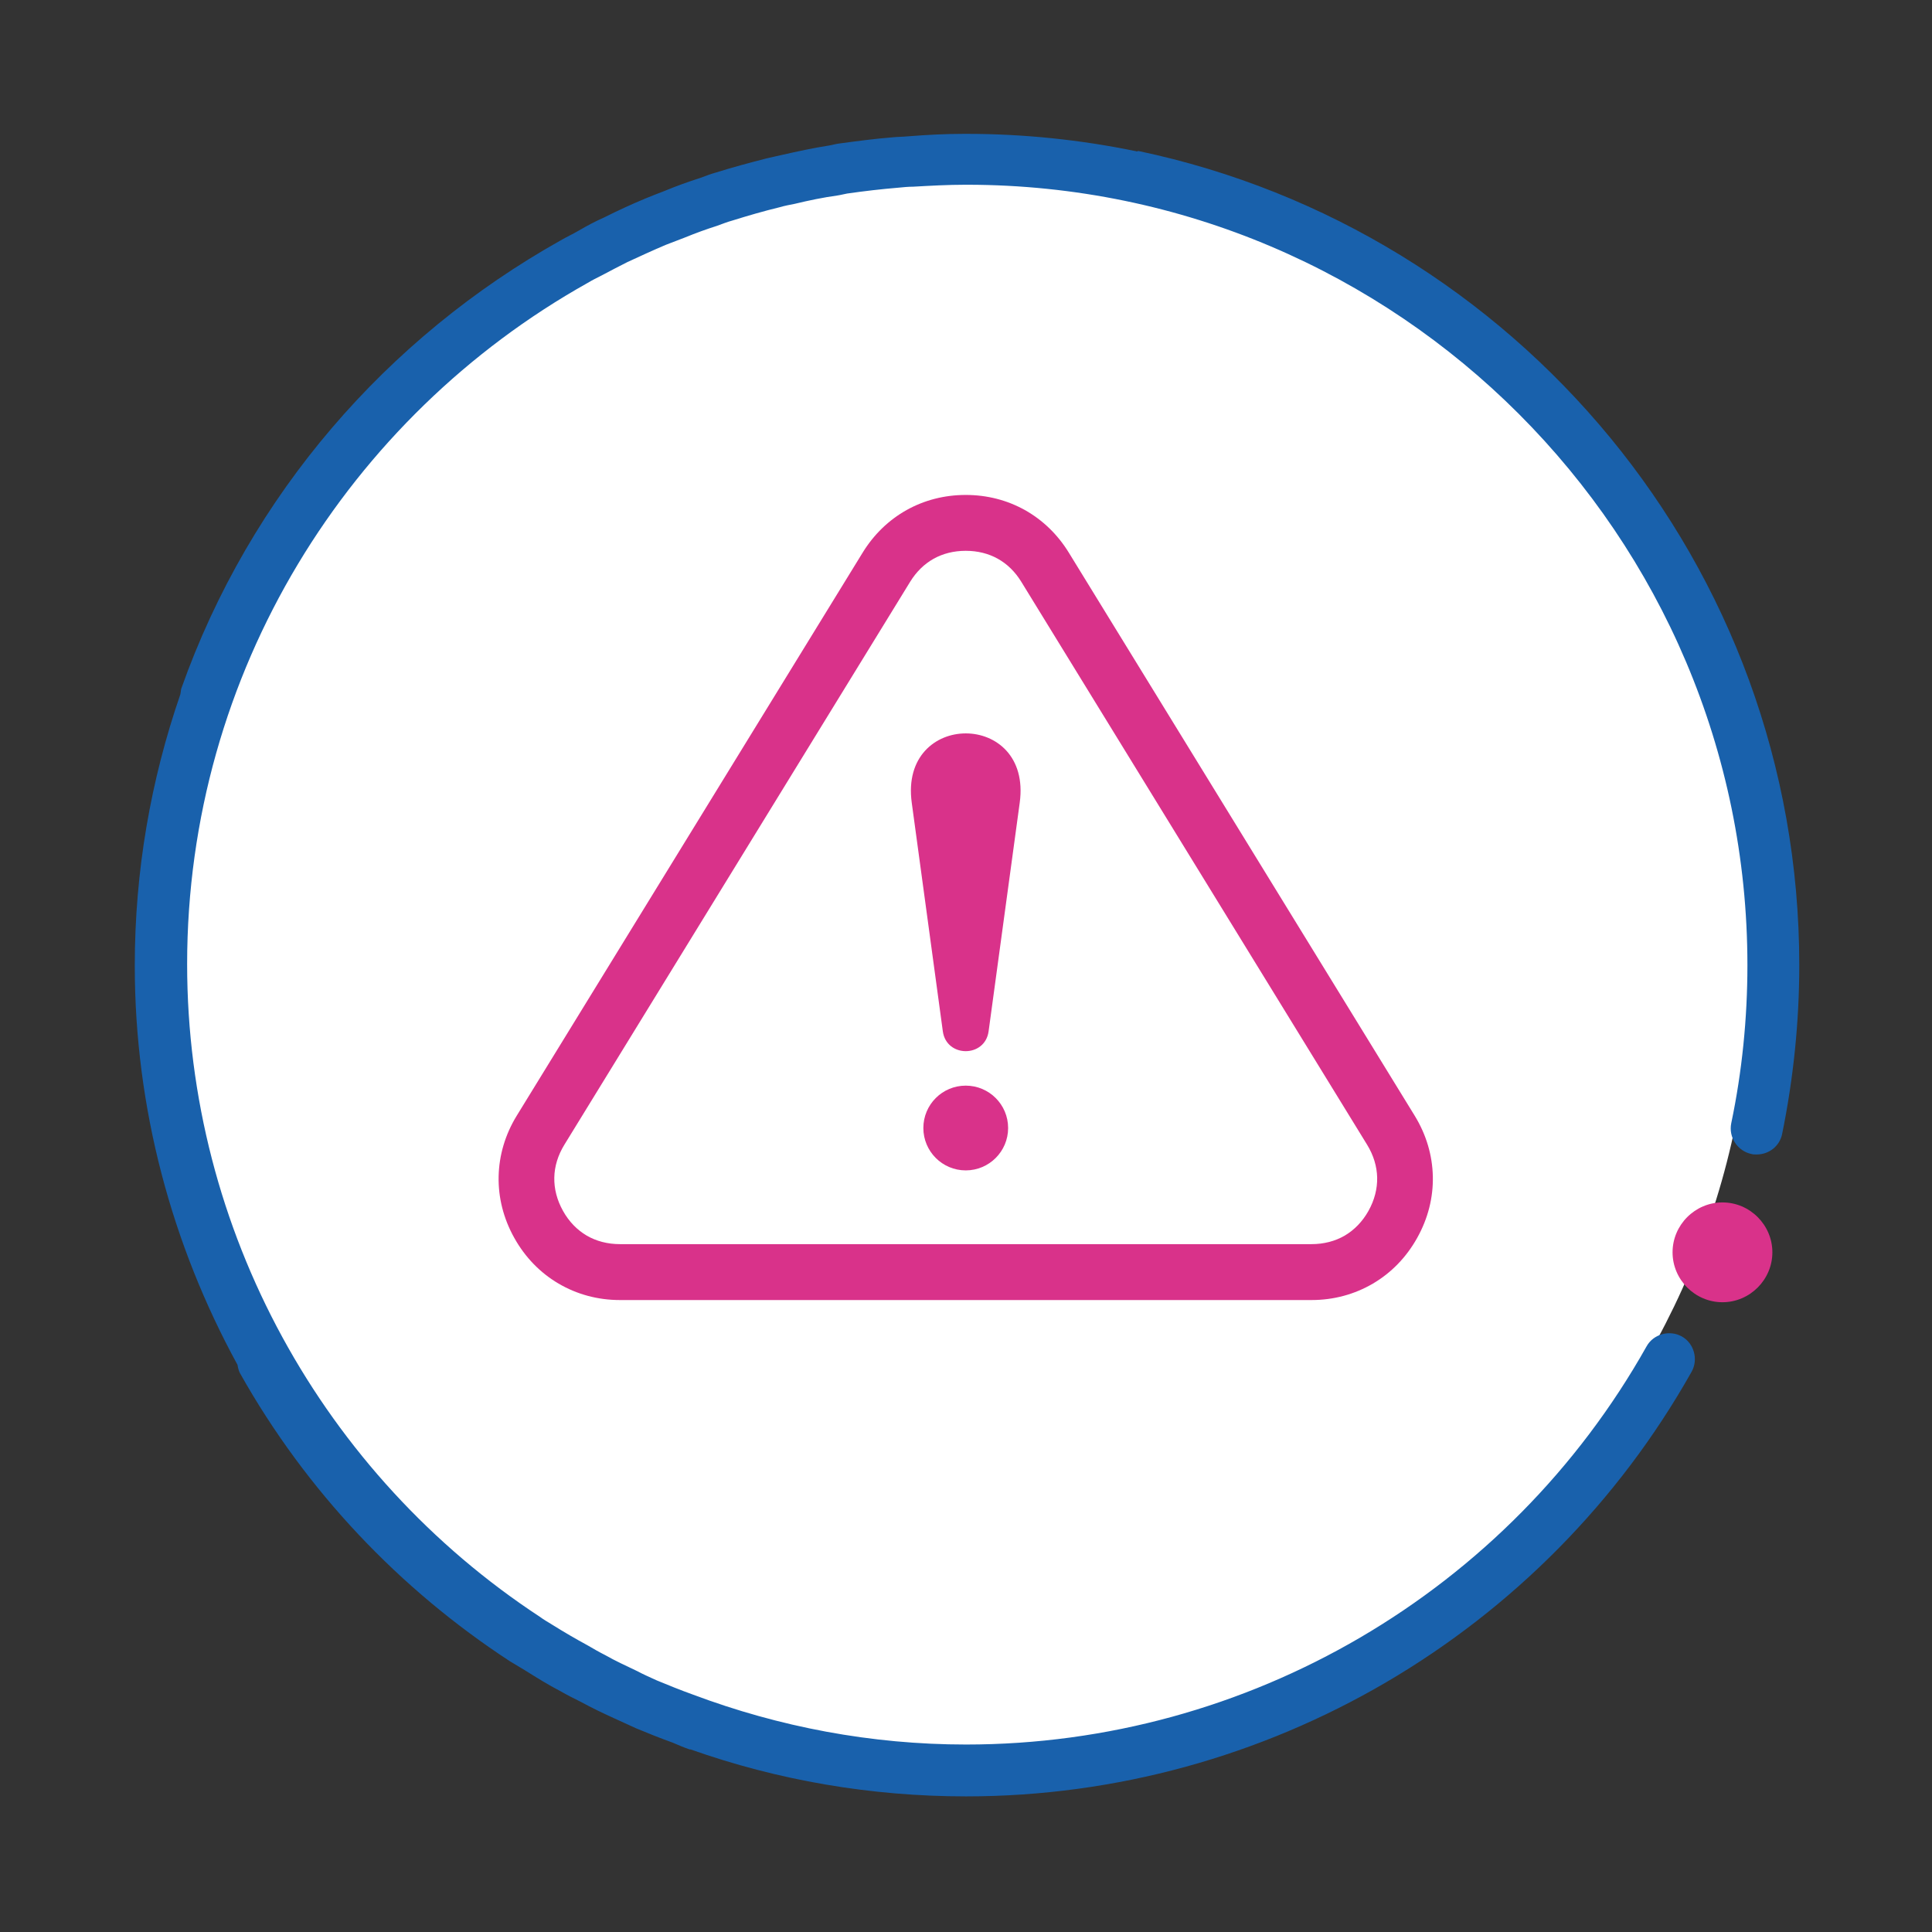
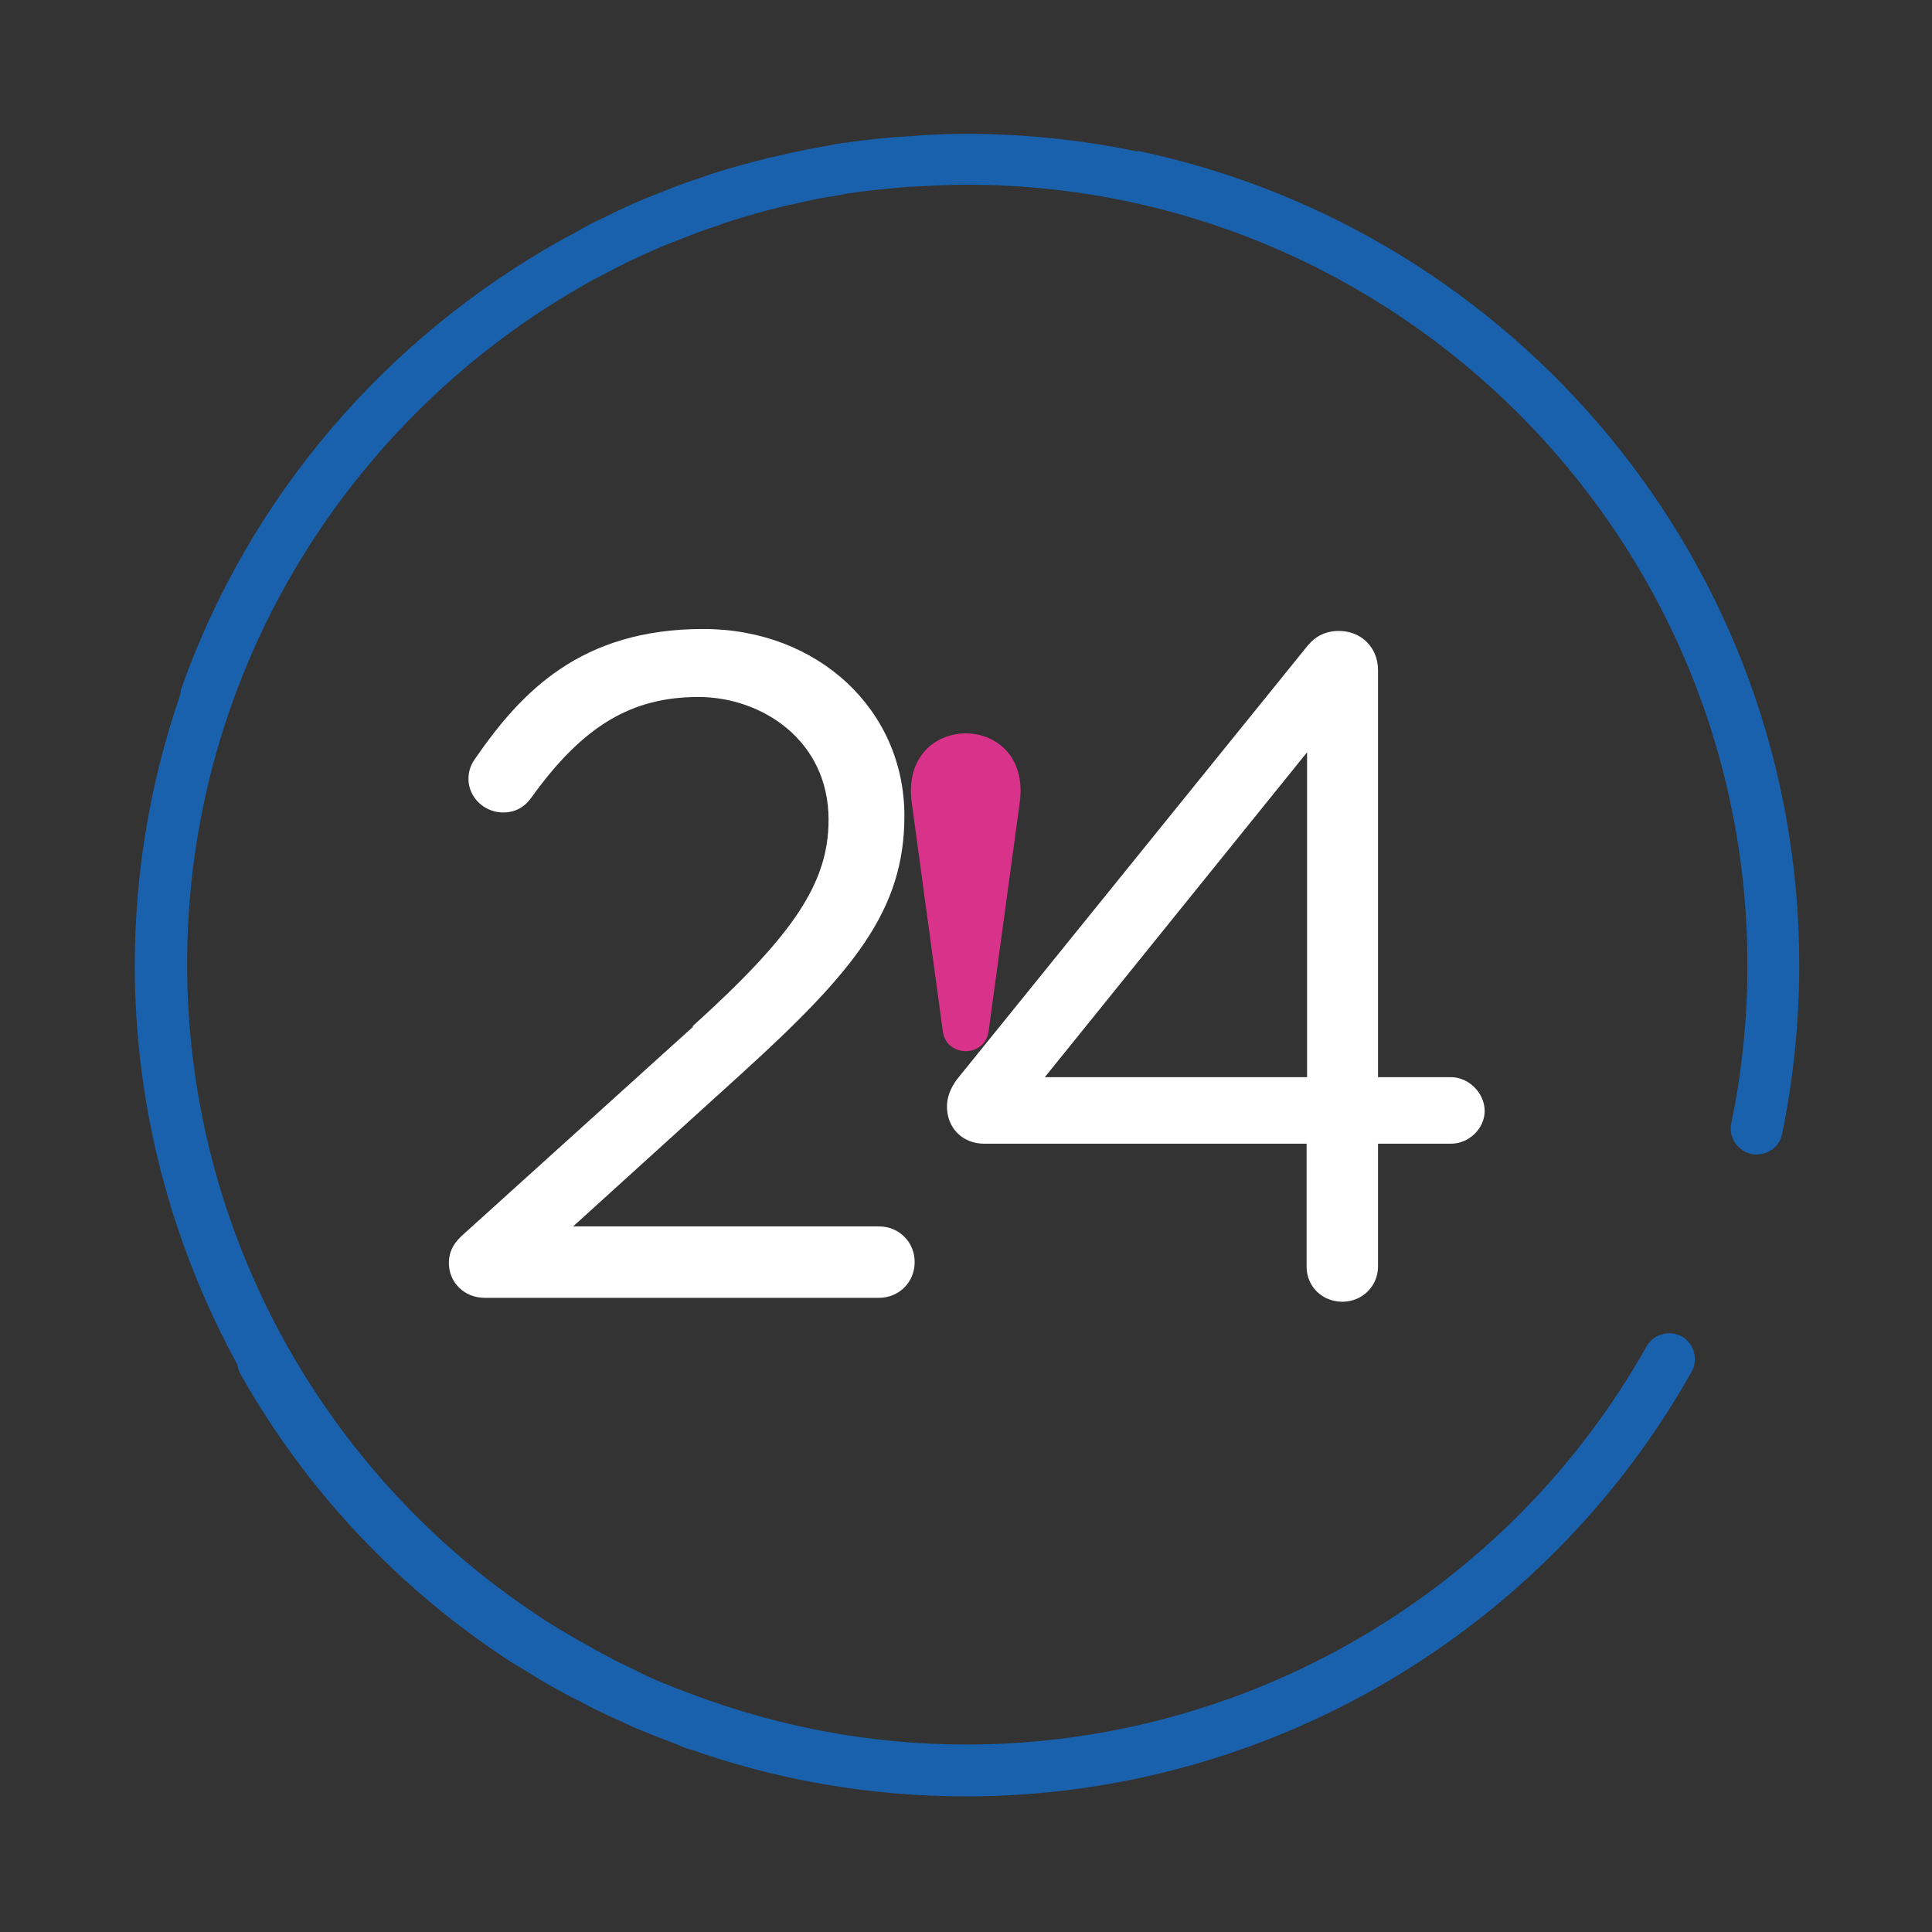
<svg xmlns="http://www.w3.org/2000/svg" width="1000" zoomAndPan="magnify" viewBox="0 0 750 750" height="1000" preserveAspectRatio="xMidYMid meet" version="1.0">
  <rect x="0" y="0" width="750" height="750" fill="#333333" stroke="none" />
  <defs>
    <clipPath id="b3a38e93ac">
      <path d="M 70.062 70.062 L 679.938 70.062 L 679.938 679.938 L 70.062 679.938 Z M 70.062 70.062 " clip-rule="nonzero" />
    </clipPath>
    <clipPath id="a4e1476a5e">
      <path d="M 375 70.062 C 206.586 70.062 70.062 206.586 70.062 375 C 70.062 543.414 206.586 679.938 375 679.938 C 543.414 679.938 679.938 543.414 679.938 375 C 679.938 206.586 543.414 70.062 375 70.062 " clip-rule="nonzero" />
    </clipPath>
    <clipPath id="81f5e738fa">
      <path d="M 649 466 L 689 466 L 689 506 L 649 506 Z M 649 466 " clip-rule="nonzero" />
    </clipPath>
    <clipPath id="684d064c06">
-       <path d="M 668.656 466.777 C 658.02 466.777 649.285 475.512 649.285 486.148 C 649.285 496.785 658.02 505.523 668.656 505.523 C 679.293 505.523 688.031 496.785 688.031 486.148 C 688.031 475.512 679.293 466.777 668.656 466.777 " clip-rule="nonzero" />
-     </clipPath>
+       </clipPath>
    <clipPath id="78ff4eb862">
      <path d="M 174 244 L 356 244 L 356 504 L 174 504 Z M 174 244 " clip-rule="nonzero" />
    </clipPath>
    <clipPath id="49e8d35e45">
      <path d="M 269.035 398.59 L 180.148 478.934 C 177.109 481.59 174.258 484.82 174.258 490.328 C 174.258 497.926 180.336 503.812 188.125 503.812 L 341.211 503.812 C 349 503.812 355.074 497.734 355.074 489.949 C 355.074 482.16 349 476.082 341.211 476.082 L 222.504 476.082 L 288.031 416.633 C 331.715 376.938 351.086 353.195 351.086 316.727 C 351.086 275.512 317.469 244.172 273.023 244.172 C 225.543 244.172 202.367 268.484 184.324 294.695 C 182.234 297.547 181.855 300.582 181.855 302.293 C 181.855 309.512 187.934 315.398 195.34 315.398 C 199.898 315.398 203.508 313.5 206.359 309.512 C 226.301 281.781 245.105 270.574 271.125 270.574 C 295.625 270.574 321.648 287.289 321.648 318.246 C 321.648 342.559 308.352 362.691 268.848 398.398 " clip-rule="nonzero" />
    </clipPath>
    <clipPath id="4fc2758809">
      <path d="M 367 244 L 577 244 L 577 506 L 367 506 Z M 367 244 " clip-rule="nonzero" />
    </clipPath>
    <clipPath id="9cc36f37aa">
      <path d="M 507.402 418.152 L 405.598 418.152 L 507.402 292.035 Z M 519.75 244.934 C 512.723 244.934 509.113 248.73 507.023 251.391 L 371.41 419.102 C 368.941 422.523 367.613 425.941 367.613 429.551 C 367.613 437.906 373.691 443.984 382.047 443.984 L 507.215 443.984 L 507.215 491.656 C 507.215 499.445 513.289 505.332 521.078 505.332 C 528.867 505.332 534.945 499.254 534.945 491.656 L 534.945 443.984 L 563.242 443.984 C 570.27 443.984 576.348 438.098 576.348 431.258 C 576.348 424.422 570.27 418.152 563.242 418.152 L 534.945 418.152 L 534.945 260.129 C 534.945 251.391 528.484 244.934 519.75 244.934 " clip-rule="nonzero" />
    </clipPath>
    <clipPath id="b7a50fab30">
      <path d="M 52.133 51.961 L 699 51.961 L 699 697.734 L 52.133 697.734 Z M 52.133 51.961 " clip-rule="nonzero" />
    </clipPath>
    <clipPath id="ff1dc63025">
      <path d="M 441.305 58.797 C 441.117 58.797 440.926 58.609 440.547 58.609 C 419.273 54.238 397.242 51.961 375.211 51.961 L 374.828 51.961 C 374.641 51.961 374.449 51.961 374.258 51.961 C 367.043 51.961 359.824 52.34 352.605 52.91 C 350.707 53.102 348.617 53.102 346.719 53.289 C 339.5 53.859 332.473 54.809 325.445 55.758 C 324.117 55.949 322.977 56.328 321.648 56.52 C 315.57 57.469 309.492 58.797 303.605 60.129 C 301.703 60.508 299.617 61.078 297.715 61.457 C 291.066 63.168 284.609 64.875 277.961 66.965 C 275.875 67.535 273.973 68.293 271.887 69.055 C 267.137 70.574 262.387 72.285 257.828 74.184 C 255.359 75.133 252.891 76.082 250.613 77.031 C 245.105 79.312 239.785 81.781 234.469 84.438 C 231.051 85.957 227.82 87.668 224.59 89.566 C 222.312 90.898 219.844 92.035 217.562 93.367 C 150.516 130.973 97.145 191.75 70.363 267.344 C 70.176 268.105 70.176 268.863 69.984 269.625 C 58.59 302.672 52.32 338 52.32 374.848 C 52.32 430.309 66.758 483.301 92.207 529.836 C 92.398 530.973 92.586 531.922 93.156 533.062 C 118.988 579.027 155.266 617.016 198 644.934 C 199.898 646.074 201.801 647.215 203.699 648.352 C 208.258 651.203 212.816 654.051 217.562 656.52 C 220.223 658.039 222.883 659.371 225.543 660.699 C 229.719 662.977 234.09 665.066 238.266 666.965 C 241.117 668.297 244.156 669.625 247.004 670.957 C 251.562 672.855 256.309 674.754 261.059 676.465 C 263.34 677.414 265.426 678.363 267.707 679.121 C 267.895 679.121 267.895 679.121 268.086 679.121 C 301.895 691.09 337.98 697.355 375.02 697.355 C 491.637 697.355 599.52 634.109 656.691 532.492 C 659.352 527.746 657.641 521.477 652.891 518.816 C 648.145 516.16 641.875 517.867 639.219 522.617 C 585.656 617.965 484.422 677.223 375.02 677.223 C 338.172 677.223 302.465 670.387 269.035 657.852 C 264.289 656.141 259.539 654.242 254.98 652.34 C 252.512 651.203 249.852 650.062 247.383 648.734 C 243.016 646.645 238.836 644.746 234.848 642.465 C 232.57 641.324 230.289 639.996 228.012 638.668 C 223.453 636.199 218.895 633.539 214.336 630.688 C 212.816 629.738 211.105 628.789 209.586 627.648 C 125.637 572.57 72.645 477.793 72.645 374.277 C 72.645 260.887 135.512 161.742 228.012 109.891 C 229.91 108.75 231.809 107.801 233.707 106.852 C 236.938 105.141 240.168 103.434 243.586 101.723 C 248.523 99.445 253.461 97.164 258.398 95.074 C 260.867 94.125 263.34 93.176 265.809 92.227 C 269.984 90.516 274.164 88.996 278.344 87.668 C 280.434 86.91 282.332 86.148 284.422 85.578 C 290.5 83.68 296.387 81.969 302.656 80.449 C 304.555 79.879 306.645 79.5 308.543 79.121 C 314.051 77.793 319.559 76.652 325.066 75.891 C 326.395 75.703 327.727 75.324 328.863 75.133 C 335.512 74.184 341.969 73.422 348.809 72.852 C 350.707 72.664 352.605 72.473 354.508 72.473 C 361.152 72.094 367.992 71.715 374.828 71.715 C 375.02 71.715 375.398 71.715 375.59 71.715 C 542.539 71.902 678.344 207.707 678.344 374.66 C 678.344 395.359 676.254 416.062 672.074 436.008 C 670.938 441.516 674.547 446.832 679.863 447.973 C 680.434 448.164 681.191 448.164 681.953 448.164 C 686.699 448.164 690.879 444.934 691.828 440.184 C 696.199 418.723 698.477 396.691 698.477 374.66 C 698.477 219.293 588.316 89.379 441.875 58.609 " clip-rule="nonzero" />
    </clipPath>
    <clipPath id="07d2ae9d48">
-       <path d="M 193.383 192 L 556.383 192 L 556.383 505 L 193.383 505 Z M 193.383 192 " clip-rule="nonzero" />
-     </clipPath>
+       </clipPath>
  </defs>
  <g clip-path="url(#b3a38e93ac)">
    <g clip-path="url(#a4e1476a5e)">
-       <path fill="#ffffff" d="M 70.062 70.062 L 679.938 70.062 L 679.938 679.938 L 70.062 679.938 Z M 70.062 70.062 " fill-opacity="1" fill-rule="nonzero" />
-     </g>
+       </g>
  </g>
  <g clip-path="url(#81f5e738fa)">
    <g clip-path="url(#684d064c06)">
-       <rect x="-75" width="900" fill="#d9328a" y="-75" height="900" fill-opacity="1" />
-     </g>
+       </g>
  </g>
  <g clip-path="url(#78ff4eb862)">
    <g clip-path="url(#49e8d35e45)">
      <rect x="-75" width="900" fill="#ffffff" y="-75" height="900" fill-opacity="1" />
    </g>
  </g>
  <g clip-path="url(#4fc2758809)">
    <g clip-path="url(#9cc36f37aa)">
      <rect x="-75" width="900" fill="#ffffff" y="-75" height="900" fill-opacity="1" />
    </g>
  </g>
  <g clip-path="url(#b7a50fab30)">
    <g clip-path="url(#ff1dc63025)">
      <rect x="-75" width="900" fill="#1961ac" y="-75" height="900" fill-opacity="1" />
    </g>
  </g>
  <g clip-path="url(#07d2ae9d48)">
    <path fill="#d9328a" d="M 414.945 214.586 L 549.176 433.105 C 553.703 440.48 556.055 448.535 556.227 456.715 C 556.398 464.863 554.367 473.012 550.137 480.57 C 545.895 488.164 540.004 494.156 532.957 498.293 C 525.875 502.445 517.773 504.676 509.129 504.676 L 240.668 504.676 C 232.02 504.676 223.918 502.445 216.84 498.293 C 209.789 494.156 203.902 488.164 199.656 480.57 C 195.426 473.012 193.398 464.863 193.566 456.715 C 193.738 448.535 196.078 440.48 200.602 433.105 L 334.848 214.586 C 339.219 207.457 345.043 201.867 351.922 198.008 C 358.801 194.168 366.594 192.137 374.898 192.137 C 383.203 192.137 390.996 194.168 397.875 198.008 C 404.738 201.867 410.578 207.457 414.945 214.586 Z M 530.711 444.383 L 396.465 225.848 C 394.078 221.941 390.965 218.922 387.355 216.91 C 383.758 214.895 379.531 213.824 374.898 213.824 C 370.266 213.824 366.035 214.895 362.426 216.91 C 358.832 218.922 355.719 221.941 353.316 225.848 L 219.086 444.383 C 216.574 448.473 215.258 452.828 215.18 457.133 C 215.086 461.473 216.219 465.887 218.559 470.07 C 220.867 474.219 224.027 477.457 227.762 479.656 C 231.465 481.812 235.848 482.973 240.668 482.973 L 509.129 482.973 C 513.945 482.973 518.332 481.812 522.035 479.656 C 525.754 477.457 528.914 474.219 531.238 470.07 C 533.578 465.887 534.707 461.473 534.613 457.133 C 534.52 452.828 533.219 448.473 530.711 444.383 Z M 530.711 444.383 " fill-opacity="1" fill-rule="nonzero" />
  </g>
  <path fill="#d9328a" d="M 395.859 311.578 L 383.773 400.355 C 382.379 410.629 367.414 410.629 366.004 400.355 L 353.934 311.578 C 349.07 275.777 400.738 275.715 395.859 311.578 Z M 395.859 311.578 " fill-opacity="1" fill-rule="evenodd" />
-   <path fill="#d9328a" d="M 374.898 421.441 C 383.977 421.441 391.352 428.801 391.352 437.895 C 391.352 446.973 383.977 454.344 374.898 454.344 C 365.805 454.344 358.445 446.973 358.445 437.895 C 358.445 428.801 365.805 421.441 374.898 421.441 Z M 374.898 421.441 " fill-opacity="1" fill-rule="evenodd" />
</svg>